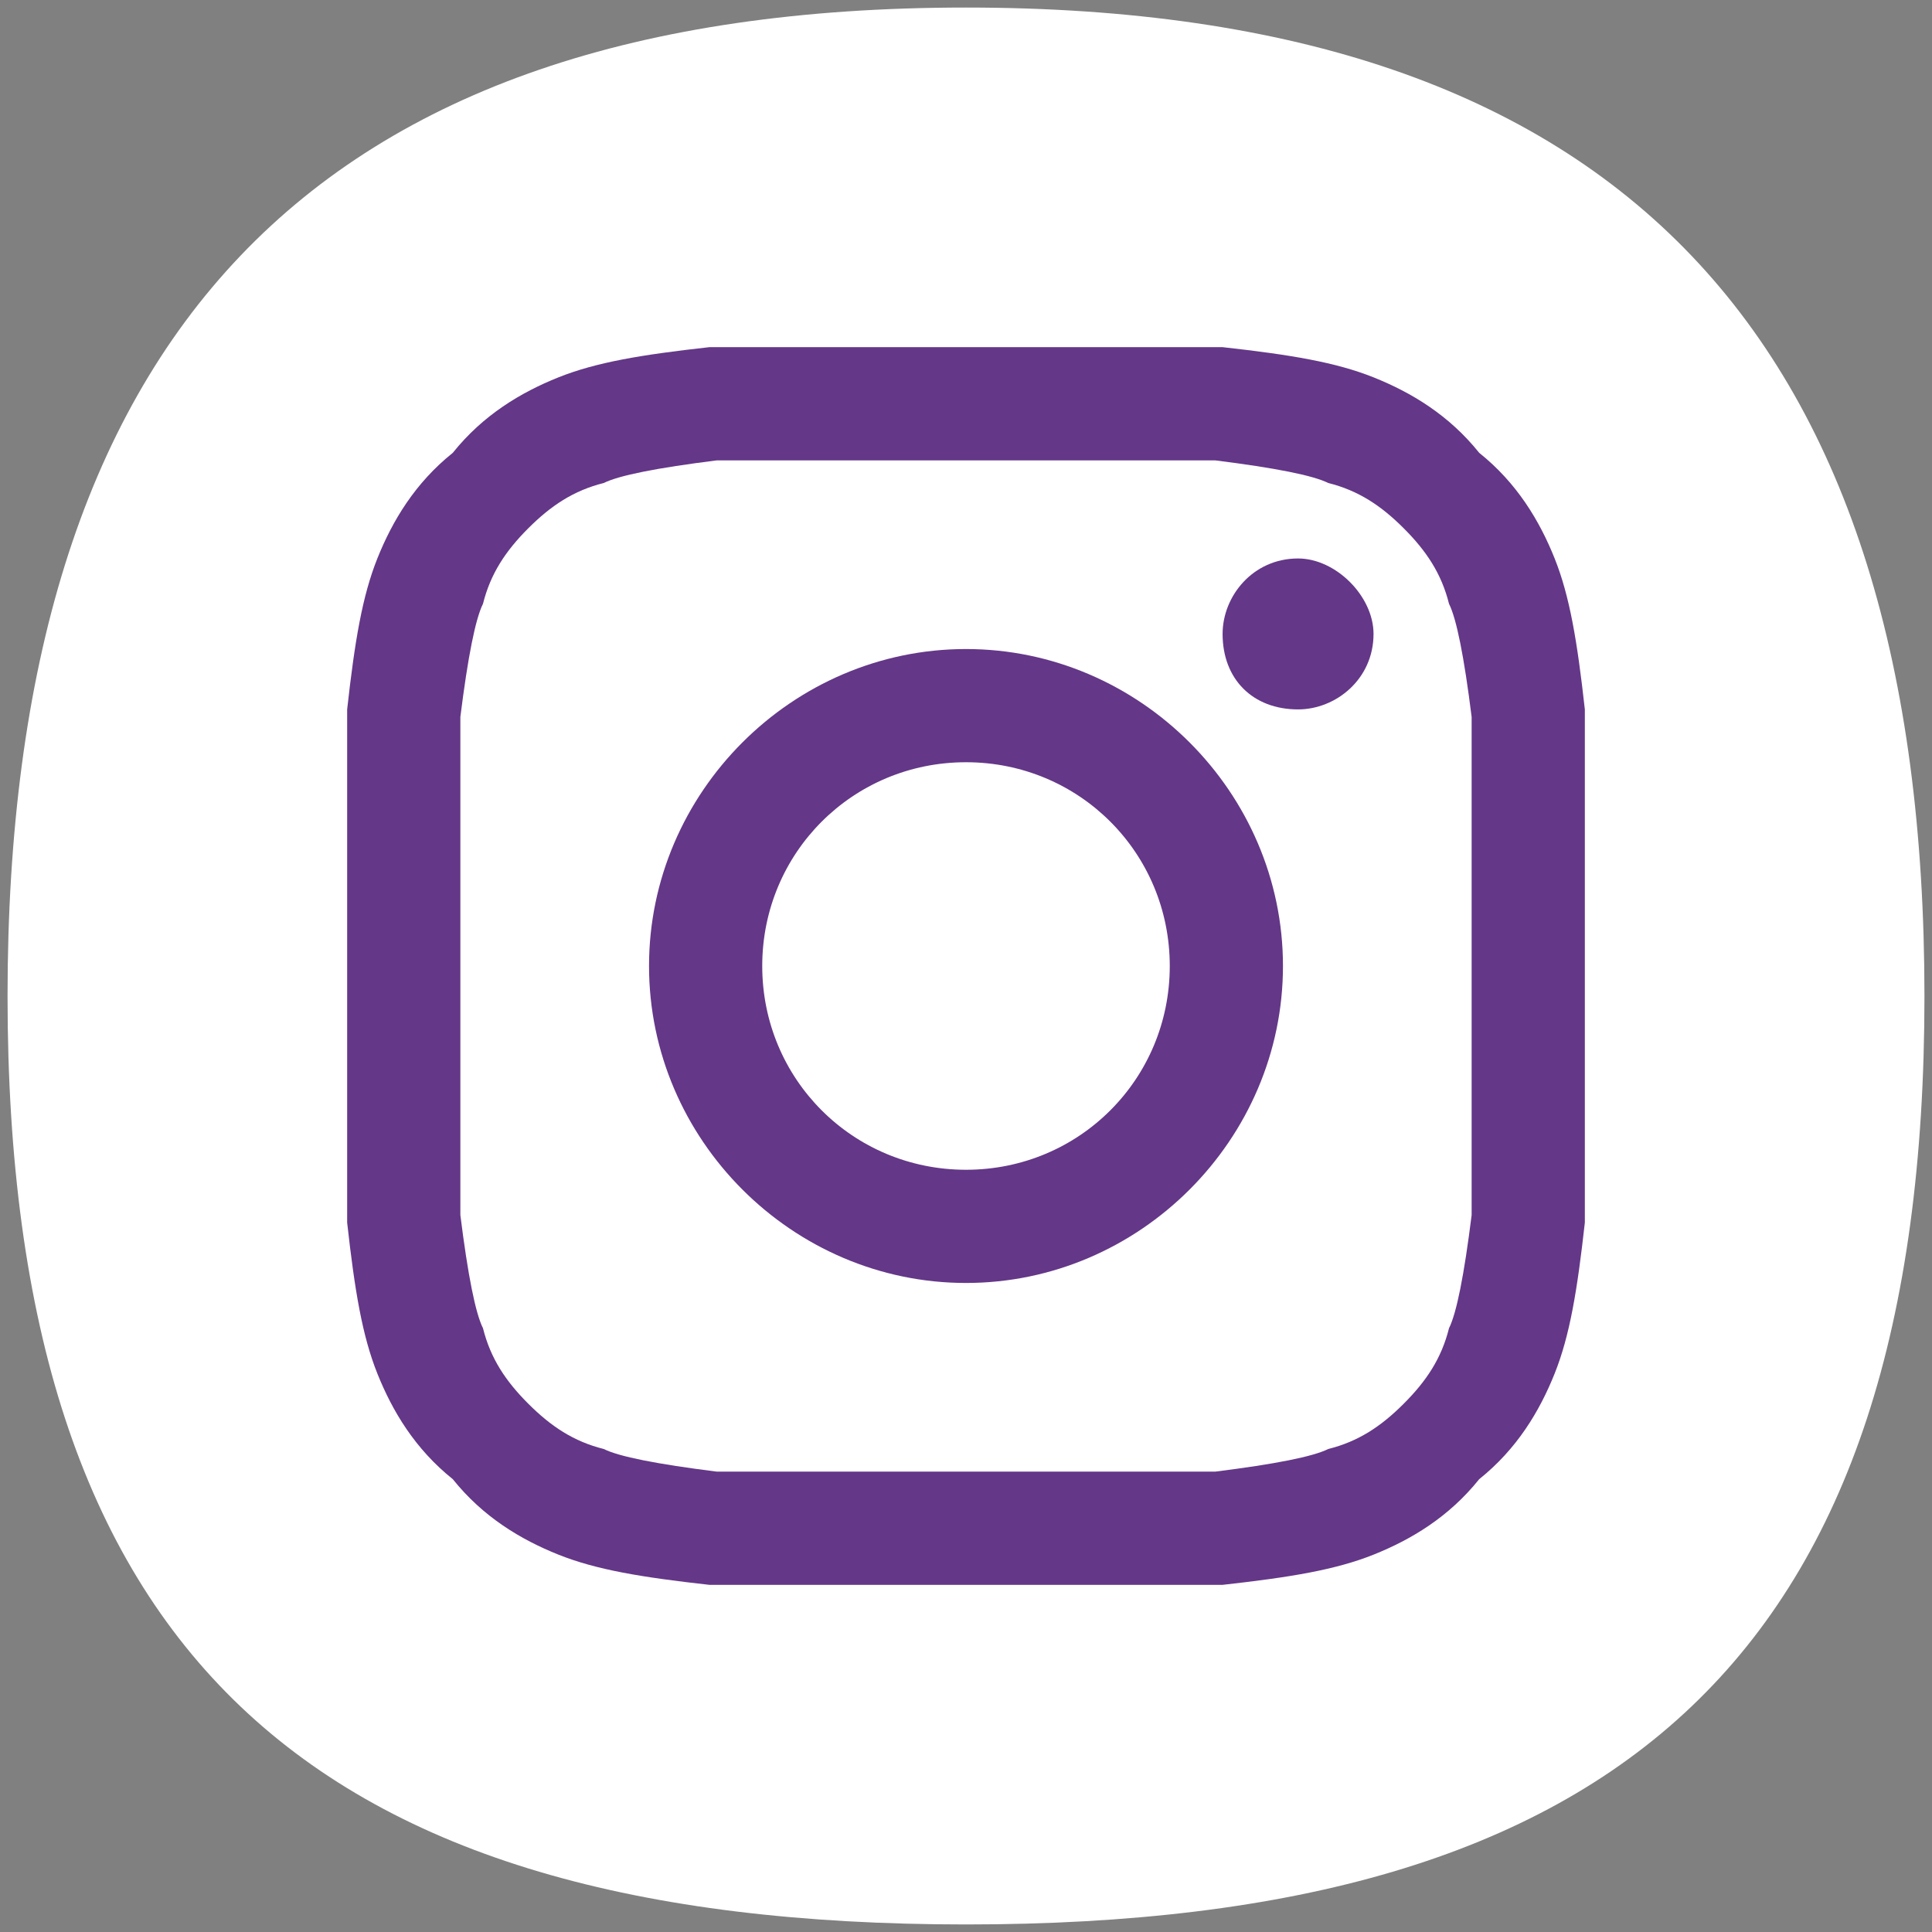
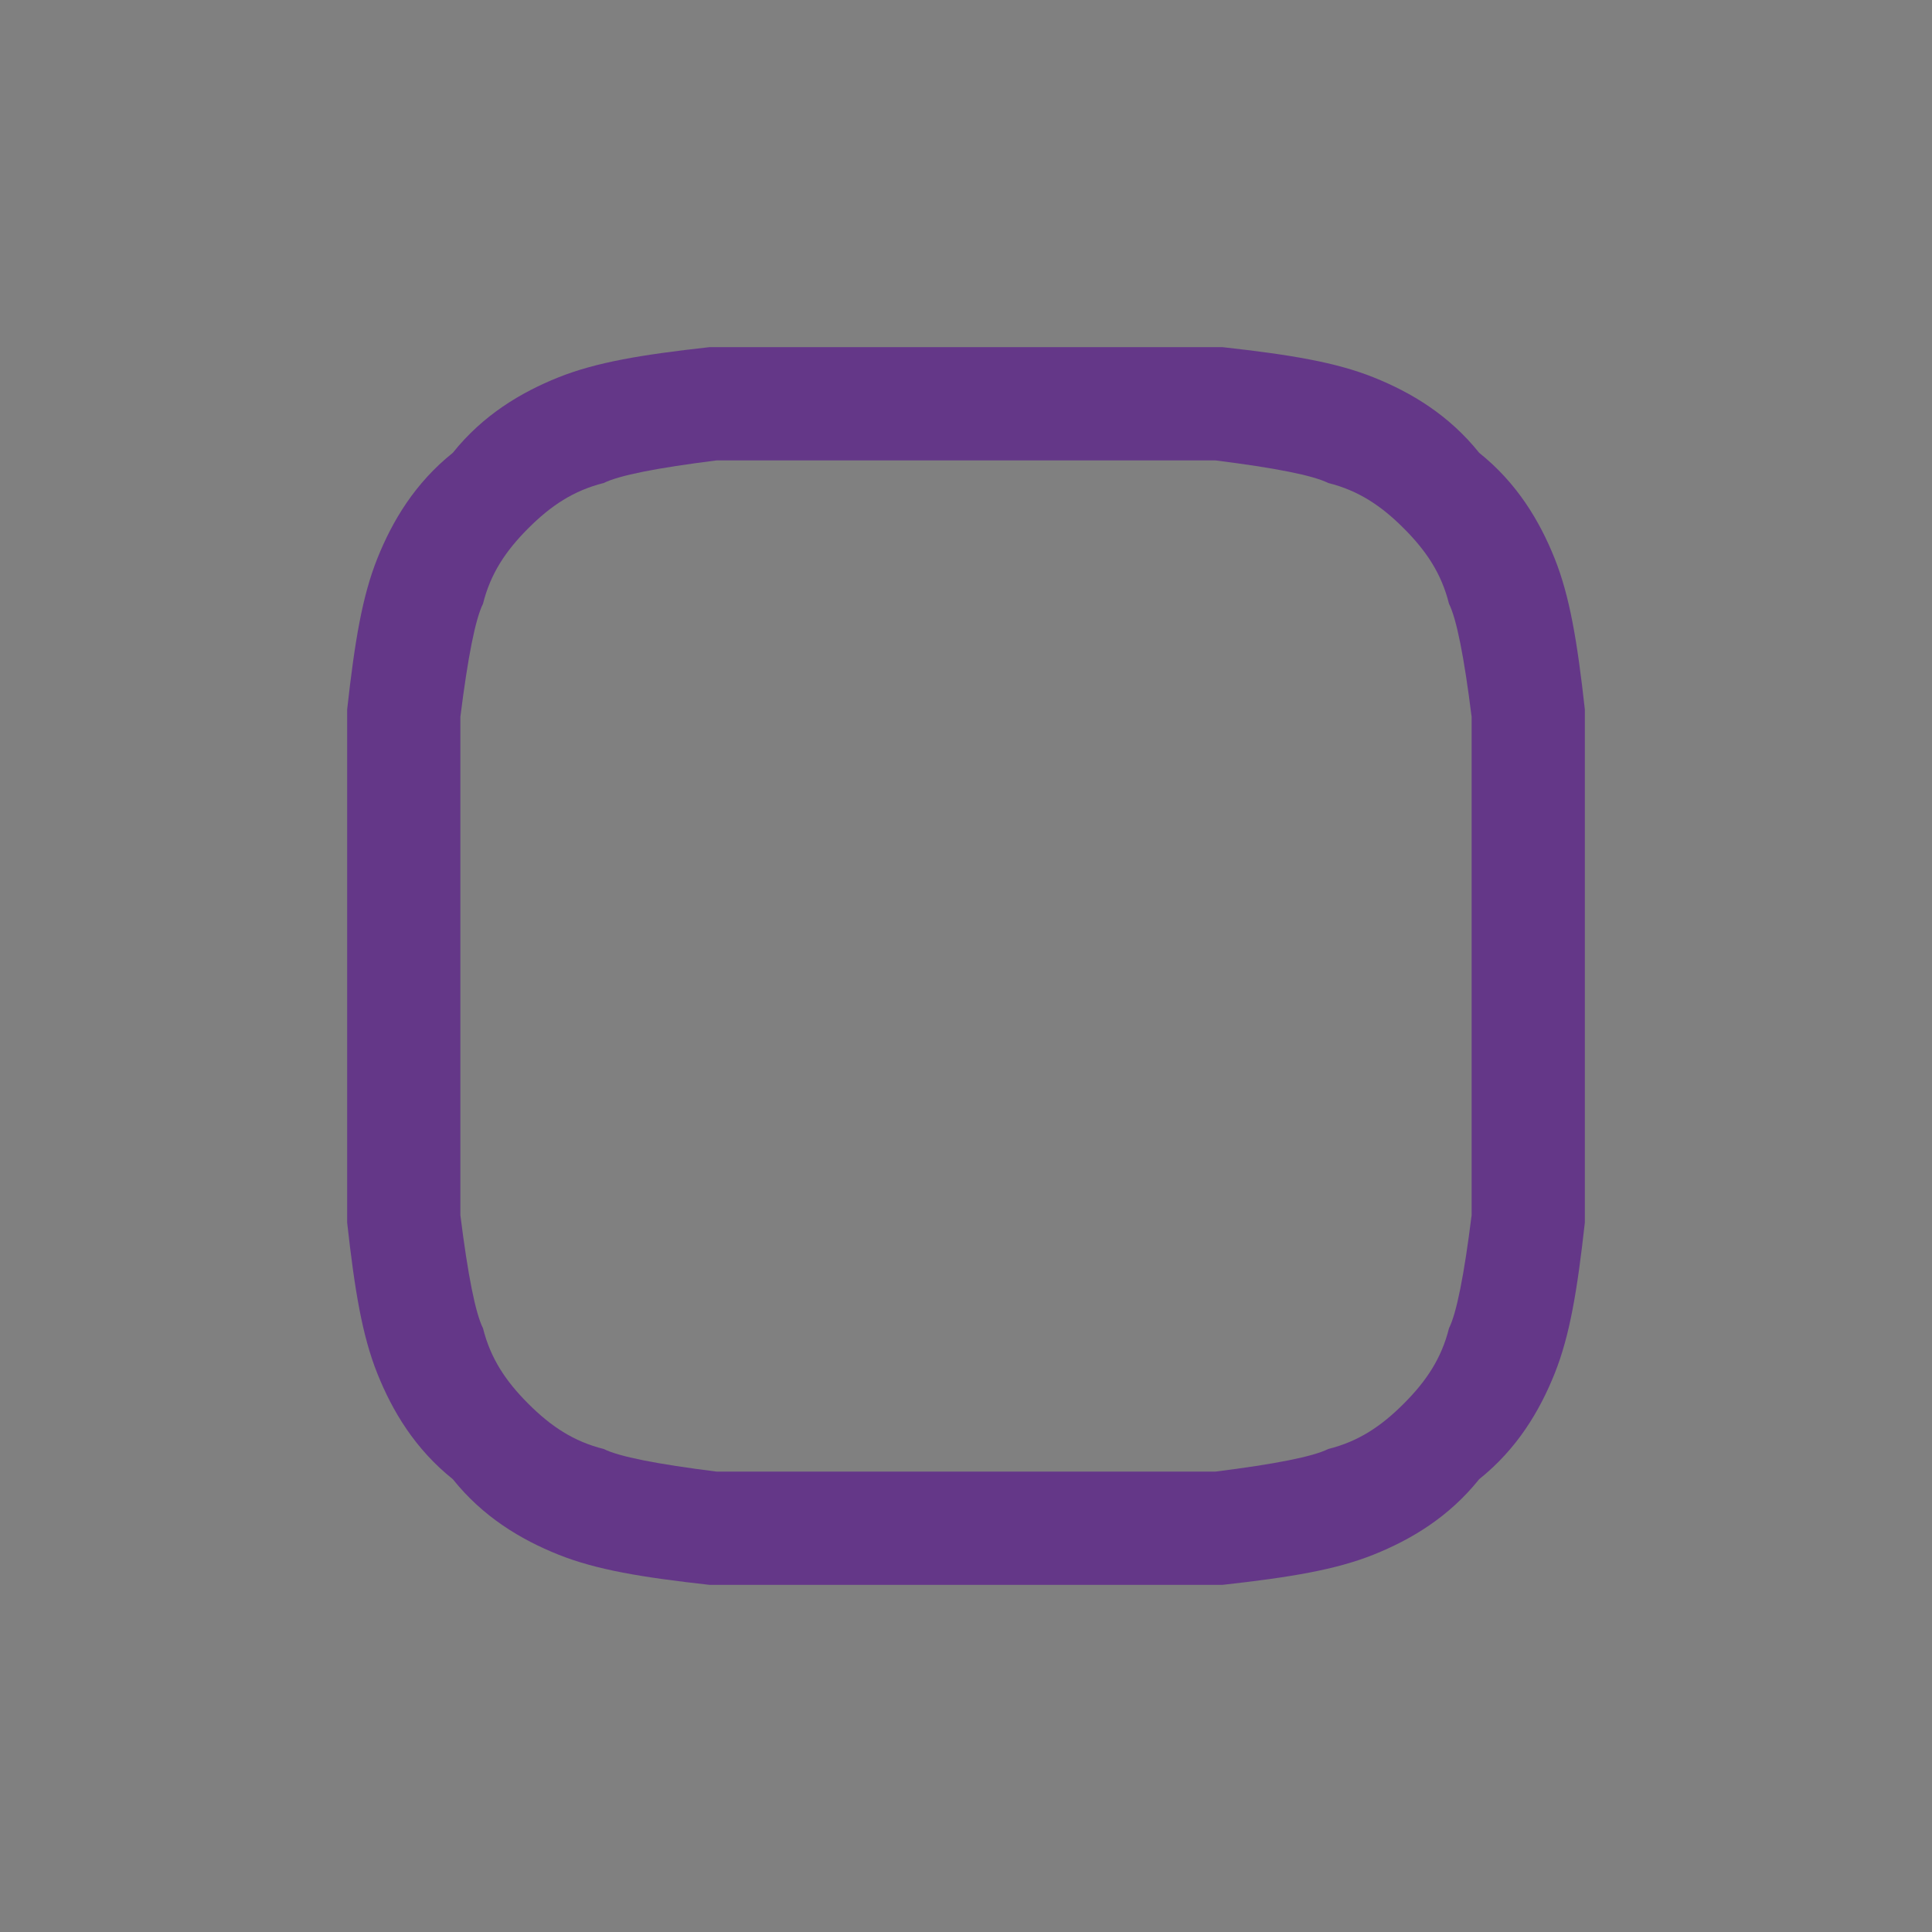
<svg xmlns="http://www.w3.org/2000/svg" xml:space="preserve" width="256px" height="256px" version="1.1" shape-rendering="geometricPrecision" text-rendering="geometricPrecision" image-rendering="optimizeQuality" fill-rule="evenodd" clip-rule="evenodd" viewBox="0 0 256 256">
  <rect x="0" y="0" width="256" height="256" fill="#808080" stroke="none" />
  <g id="Layer_x0020_1">
-     <path fill="white" d="M255 132c0,87 -40,123 -127,123 -87,0 -127,-36 -127,-123 0,-87 40,-131 127,-131 87,0 127,44 127,131z" />
    <g id="_1724847246256">
      <path fill="#643788" d="M128 46c-22,0 -25,0 -34,0 -9,1 -15,2 -20,4 -5,2 -10,5 -14,10 -5,4 -8,9 -10,14 -2,5 -3,11 -4,20 0,9 0,12 0,34 0,22 0,25 0,34 1,9 2,15 4,20 2,5 5,10 10,14 4,5 9,8 14,10 5,2 11,3 20,4 9,0 12,0 34,0 22,0 25,0 34,0 9,-1 15,-2 20,-4 5,-2 10,-5 14,-10 5,-4 8,-9 10,-14 2,-5 3,-11 4,-20 0,-9 0,-12 0,-34 0,-22 0,-25 0,-34 -1,-9 -2,-15 -4,-20 -2,-5 -5,-10 -10,-14 -4,-5 -9,-8 -14,-10 -5,-2 -11,-3 -20,-4 -9,0 -12,0 -34,0zm0 15c22,0 25,0 33,0 8,1 13,2 15,3 4,1 7,3 10,6 3,3 5,6 6,10 1,2 2,7 3,15 0,8 0,11 0,33 0,22 0,25 0,33 -1,8 -2,13 -3,15 -1,4 -3,7 -6,10 -3,3 -6,5 -10,6 -2,1 -7,2 -15,3 -8,0 -11,0 -33,0 -22,0 -25,0 -33,0 -8,-1 -13,-2 -15,-3 -4,-1 -7,-3 -10,-6 -3,-3 -5,-6 -6,-10 -1,-2 -2,-7 -3,-15 0,-8 0,-11 0,-33 0,-22 0,-25 0,-33 1,-8 2,-13 3,-15 1,-4 3,-7 6,-10 3,-3 6,-5 10,-6 2,-1 7,-2 15,-3 8,0 11,0 33,0z" />
-       <path fill="#643788" d="M128 155c-15,0 -27,-12 -27,-27 0,-15 12,-27 27,-27 15,0 27,12 27,27 0,15 -12,27 -27,27zm0 -69c-23,0 -42,19 -42,42 0,23 19,42 42,42 23,0 42,-19 42,-42 0,-23 -19,-42 -42,-42z" />
-       <path fill="#643788" d="M182 84c0,6 -5,10 -10,10 -6,0 -10,-4 -10,-10 0,-5 4,-10 10,-10 5,0 10,5 10,10z" />
    </g>
  </g>
</svg>